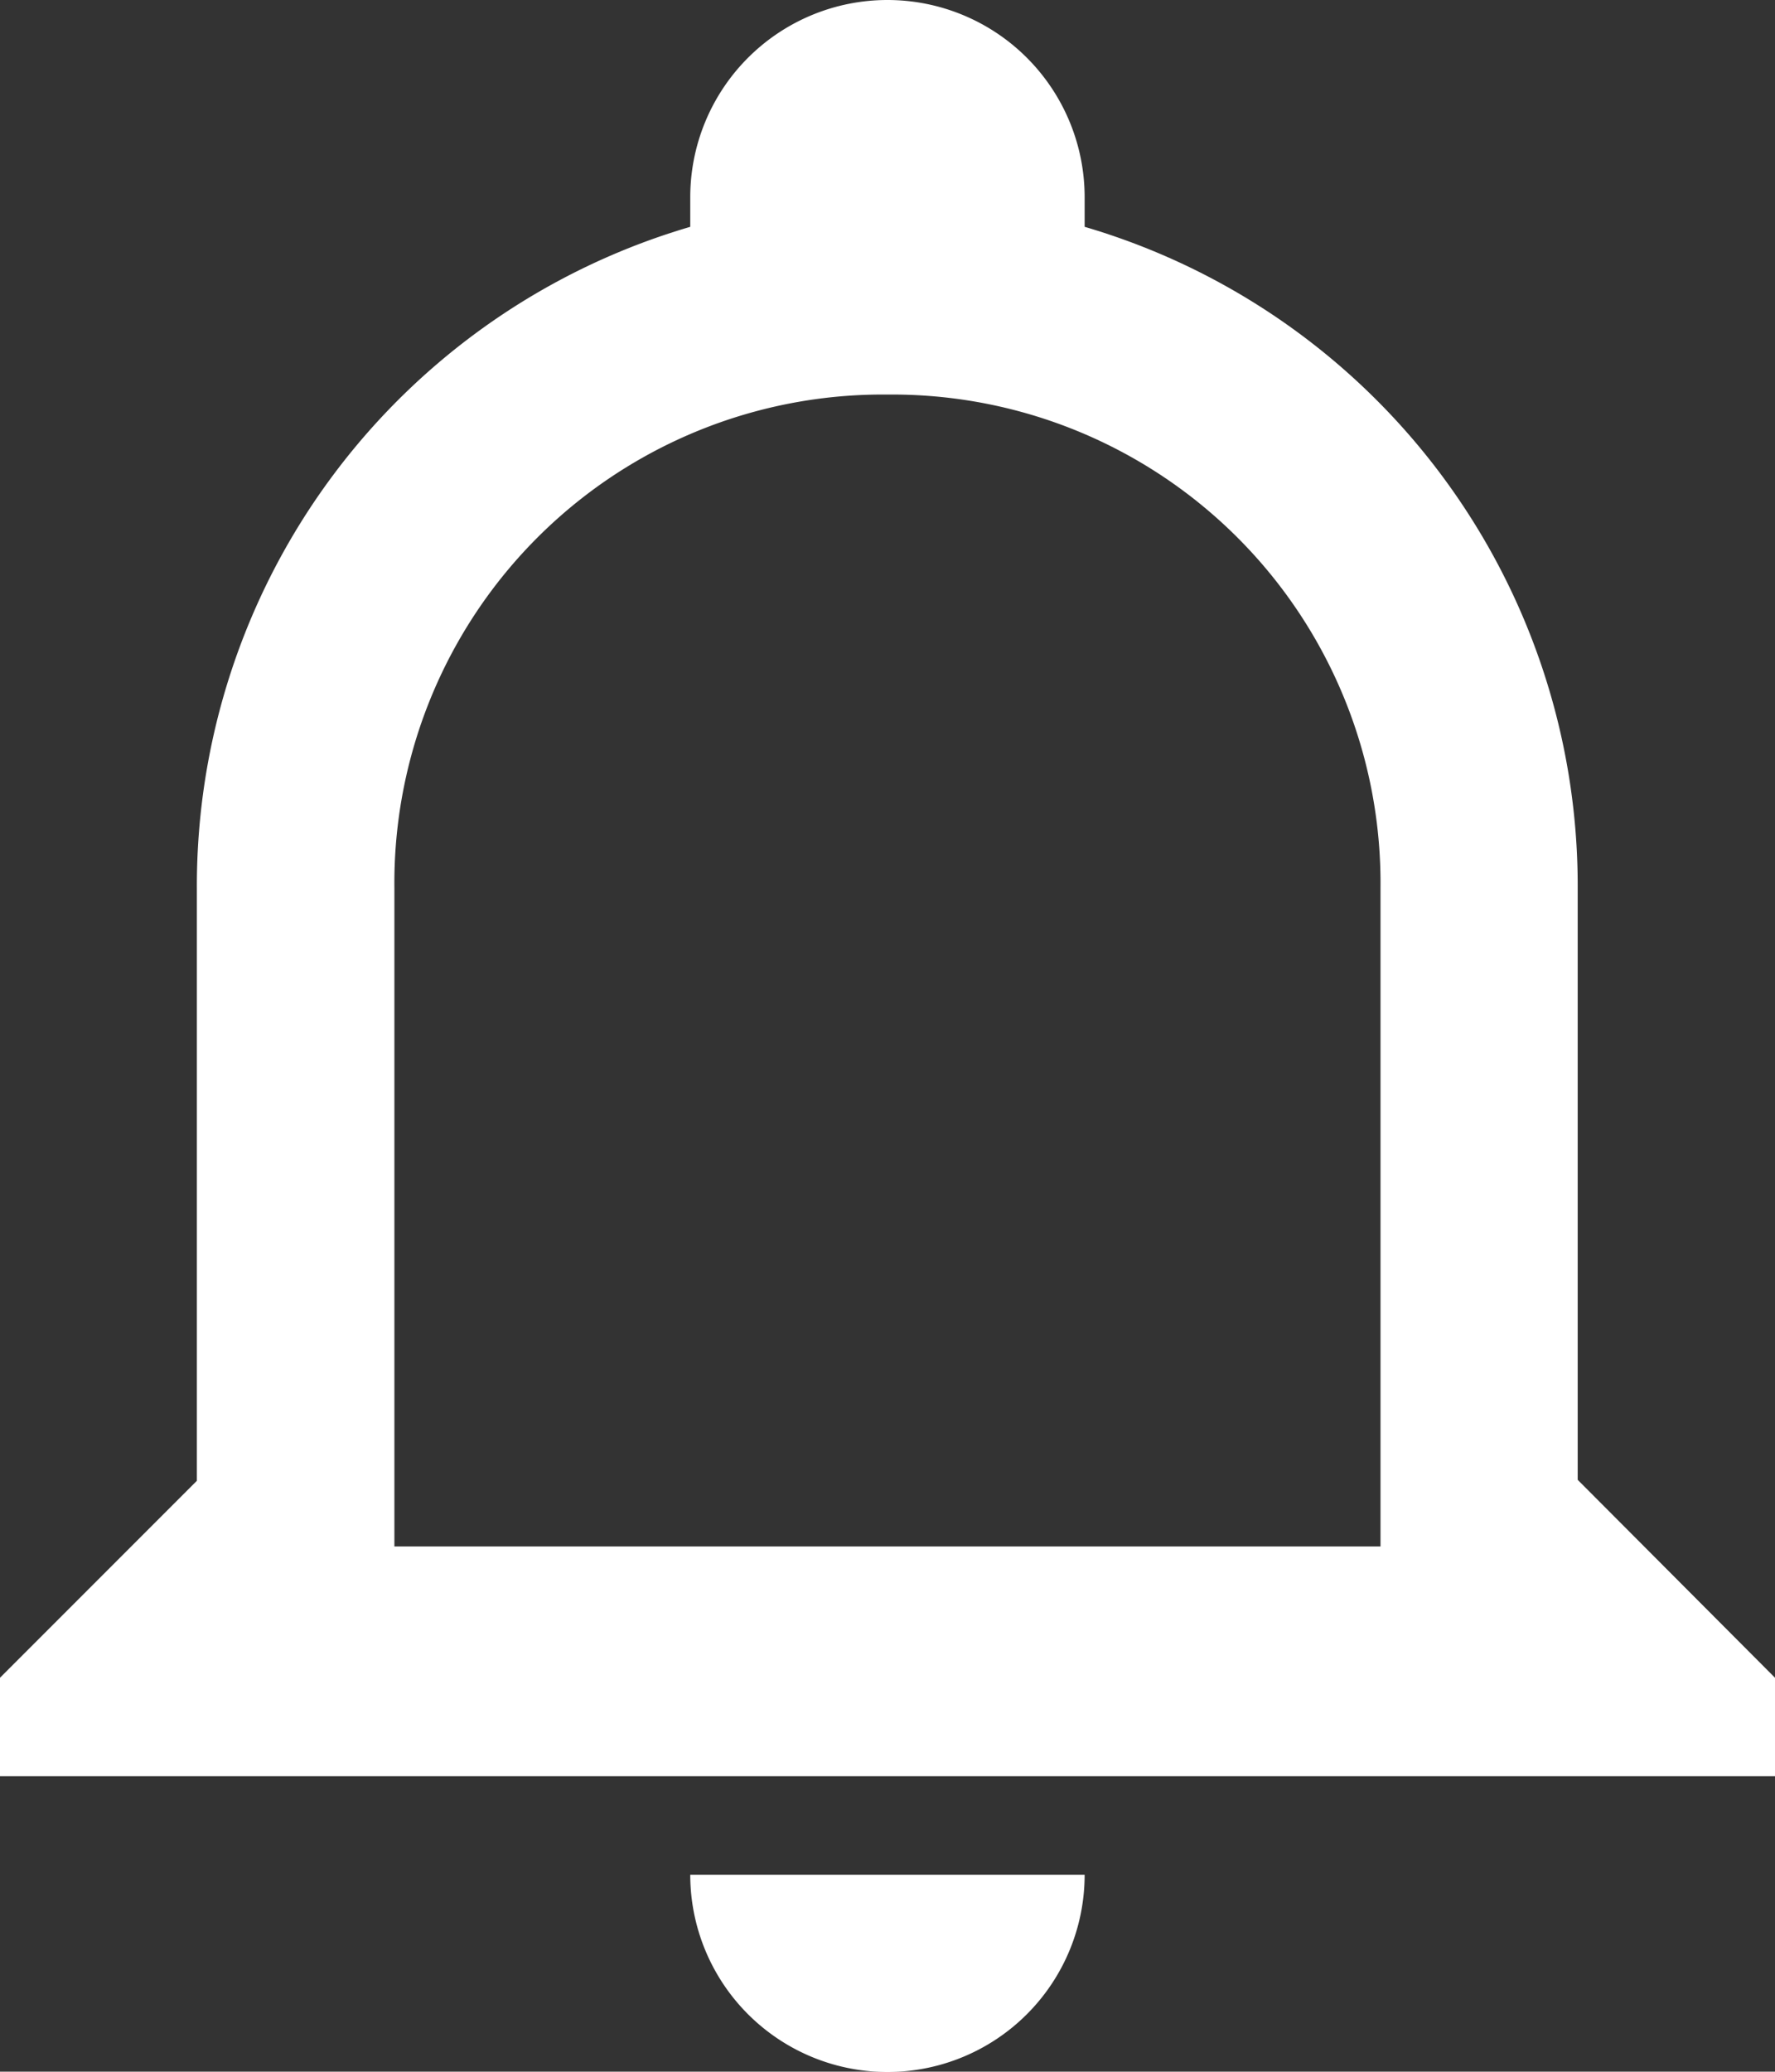
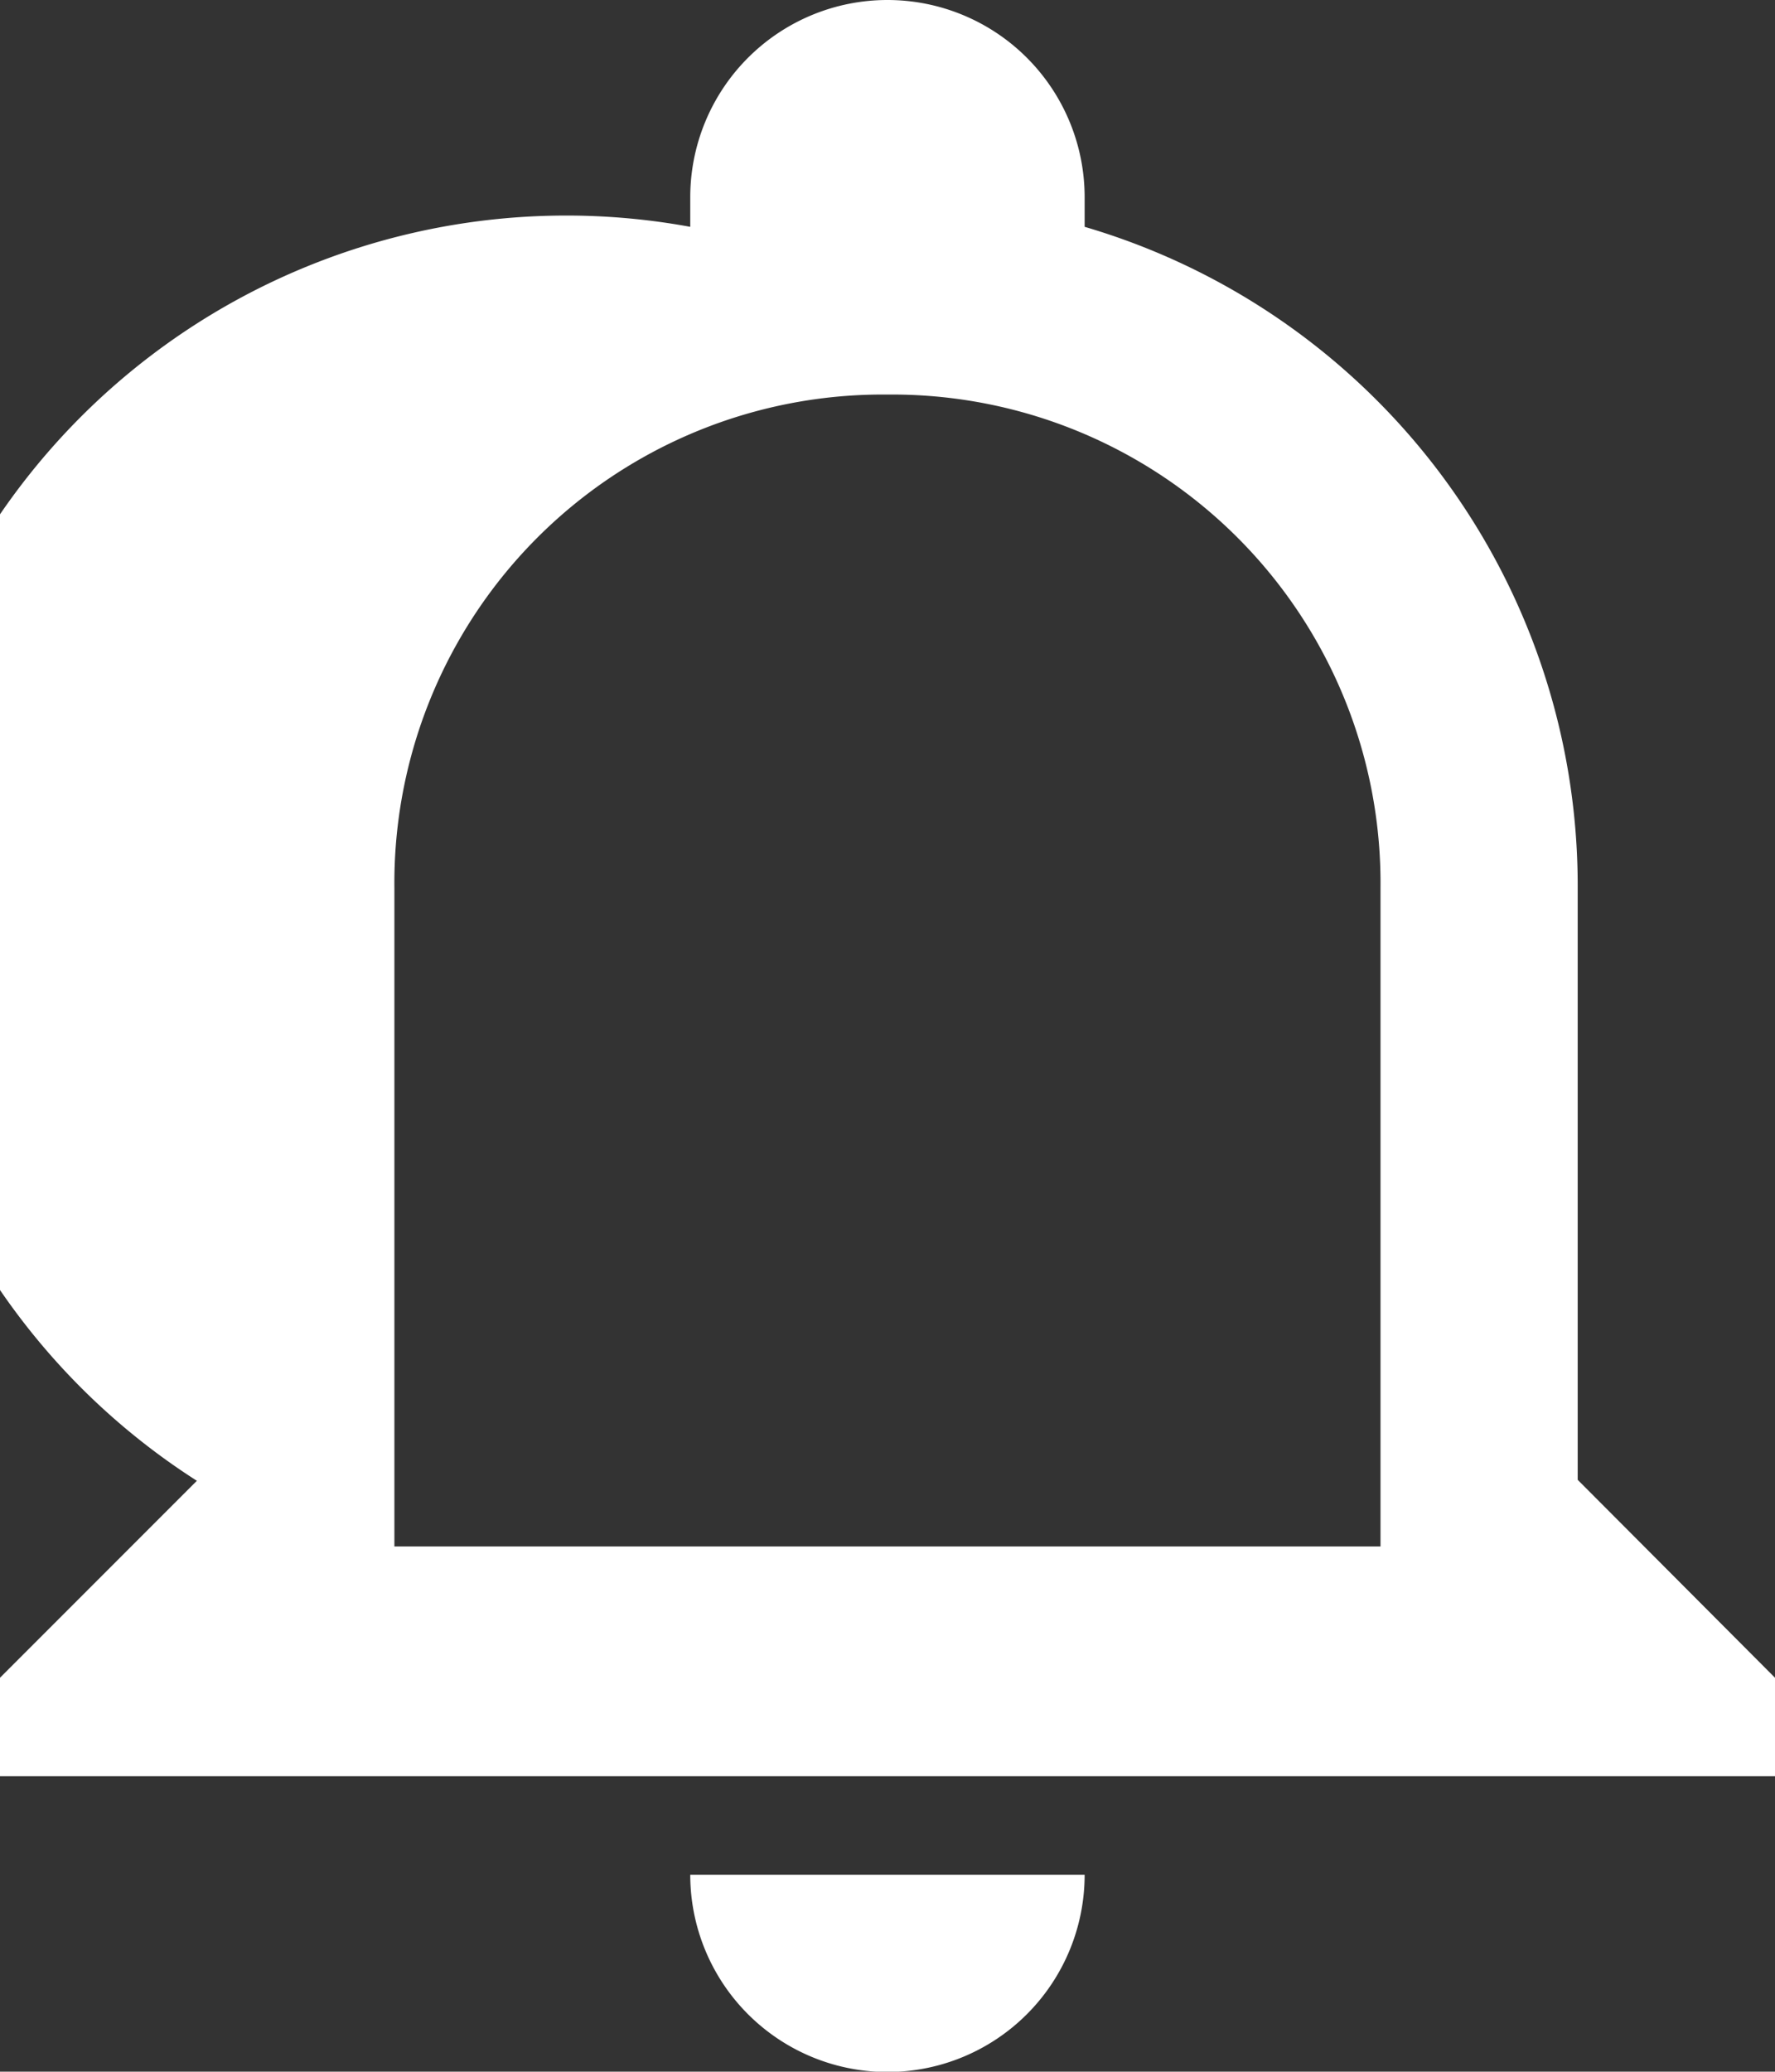
<svg xmlns="http://www.w3.org/2000/svg" width="16.229" height="18.933" viewBox="0 0 16.229 18.933">
  <rect x="0" y="0" width="16.229" height="18.933" fill="#333333" stroke="none" />
-   <path id="Notify_me" data-name="Notify me" d="M6.811,17.8h3.606a1.8,1.8,0,1,1-3.606,0Zm9.918-1.8v.9H.5v-.9l1.8-1.8V8.781A6.275,6.275,0,0,1,6.811,2.74V2.47a1.8,1.8,0,0,1,3.606,0v.27a6.275,6.275,0,0,1,4.508,6.041v5.41ZM13.122,8.781A4.464,4.464,0,0,0,8.614,4.273,4.464,4.464,0,0,0,4.106,8.781V14.8h9.016Z" transform="translate(-0.5 -0.667)" fill="#fff" />
+   <path id="Notify_me" data-name="Notify me" d="M6.811,17.8h3.606a1.8,1.8,0,1,1-3.606,0Zm9.918-1.8v.9H.5v-.9l1.8-1.8A6.275,6.275,0,0,1,6.811,2.74V2.47a1.8,1.8,0,0,1,3.606,0v.27a6.275,6.275,0,0,1,4.508,6.041v5.41ZM13.122,8.781A4.464,4.464,0,0,0,8.614,4.273,4.464,4.464,0,0,0,4.106,8.781V14.8h9.016Z" transform="translate(-0.5 -0.667)" fill="#fff" />
</svg>